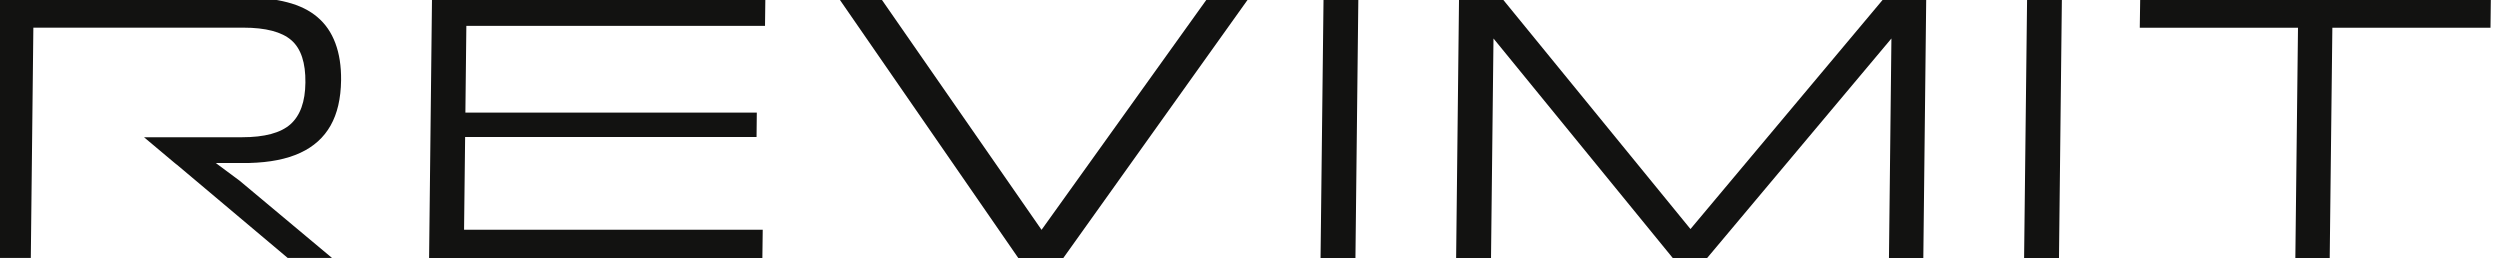
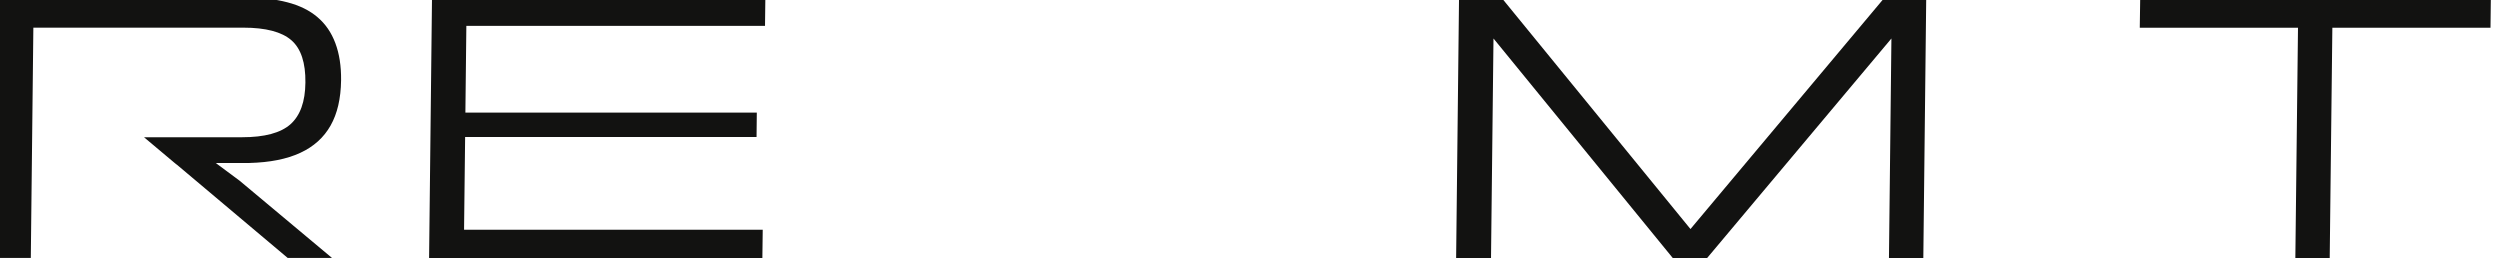
<svg xmlns="http://www.w3.org/2000/svg" width="192" height="20" viewBox="0 0 192 20" fill="none">
  <g clip-path="url(#clip0_1337_92333)">
    <path d="M58.556 19.816H32.954L33.178 -0.184H58.78L58.753 1.988H35.816L35.742 8.646H58.123L58.103 10.52H35.722L35.64 17.645H58.577L58.55 19.816H58.556Z" fill="#121211" />
-     <path d="M78.205 19.816L64.382 -0.184H67.609L79.991 17.651L92.772 -0.184H95.938L81.662 19.816H78.198H78.205Z" fill="#121211" />
-     <path d="M104.091 19.816H101.418L101.648 -0.184H104.321L104.098 19.816H104.091Z" fill="#121211" />
    <path d="M114.504 19.816H111.831L112.054 -0.184H115.309L129.828 17.59L144.734 -0.184H147.934L147.711 19.816H145.072L145.261 2.956L131.107 19.816H128.469L114.7 2.956L114.51 19.816H114.504Z" fill="#121211" />
-     <path d="M158.123 19.816H155.451L155.681 -0.184H158.353L158.13 19.816H158.123Z" fill="#121211" />
    <path d="M176.479 2.13H164.335L164.368 -0.184H191.297L191.27 2.13H179.125L178.922 19.816H176.283L176.486 2.13H176.479Z" fill="#121211" />
    <path d="M16.554 12.516H19.165C20.728 12.475 22.027 12.218 23.062 11.738C24.098 11.258 24.869 10.561 25.39 9.64C25.911 8.72 26.175 7.57 26.195 6.176C26.209 5.08 26.06 4.126 25.755 3.314C25.451 2.502 24.998 1.839 24.382 1.318C23.773 0.797 23.002 0.419 22.061 0.175C21.128 -0.069 20.052 -0.19 18.841 -0.19H-0.084L-0.307 19.81H2.366L2.548 3.389L2.562 2.124H18.692C20.41 2.124 21.642 2.448 22.379 3.091C23.117 3.734 23.475 4.823 23.455 6.345C23.441 7.814 23.056 8.876 22.305 9.546C21.554 10.209 20.316 10.54 18.597 10.54H11.06L13.543 12.624H13.556L22.095 19.81H25.498L18.408 13.883L16.547 12.502L16.554 12.516Z" fill="#121211" />
  </g>
  <defs>
    <clipPath id="clip0_1337_92333">
      <rect width="192" height="20" fill="white" />
    </clipPath>
  </defs>
</svg>